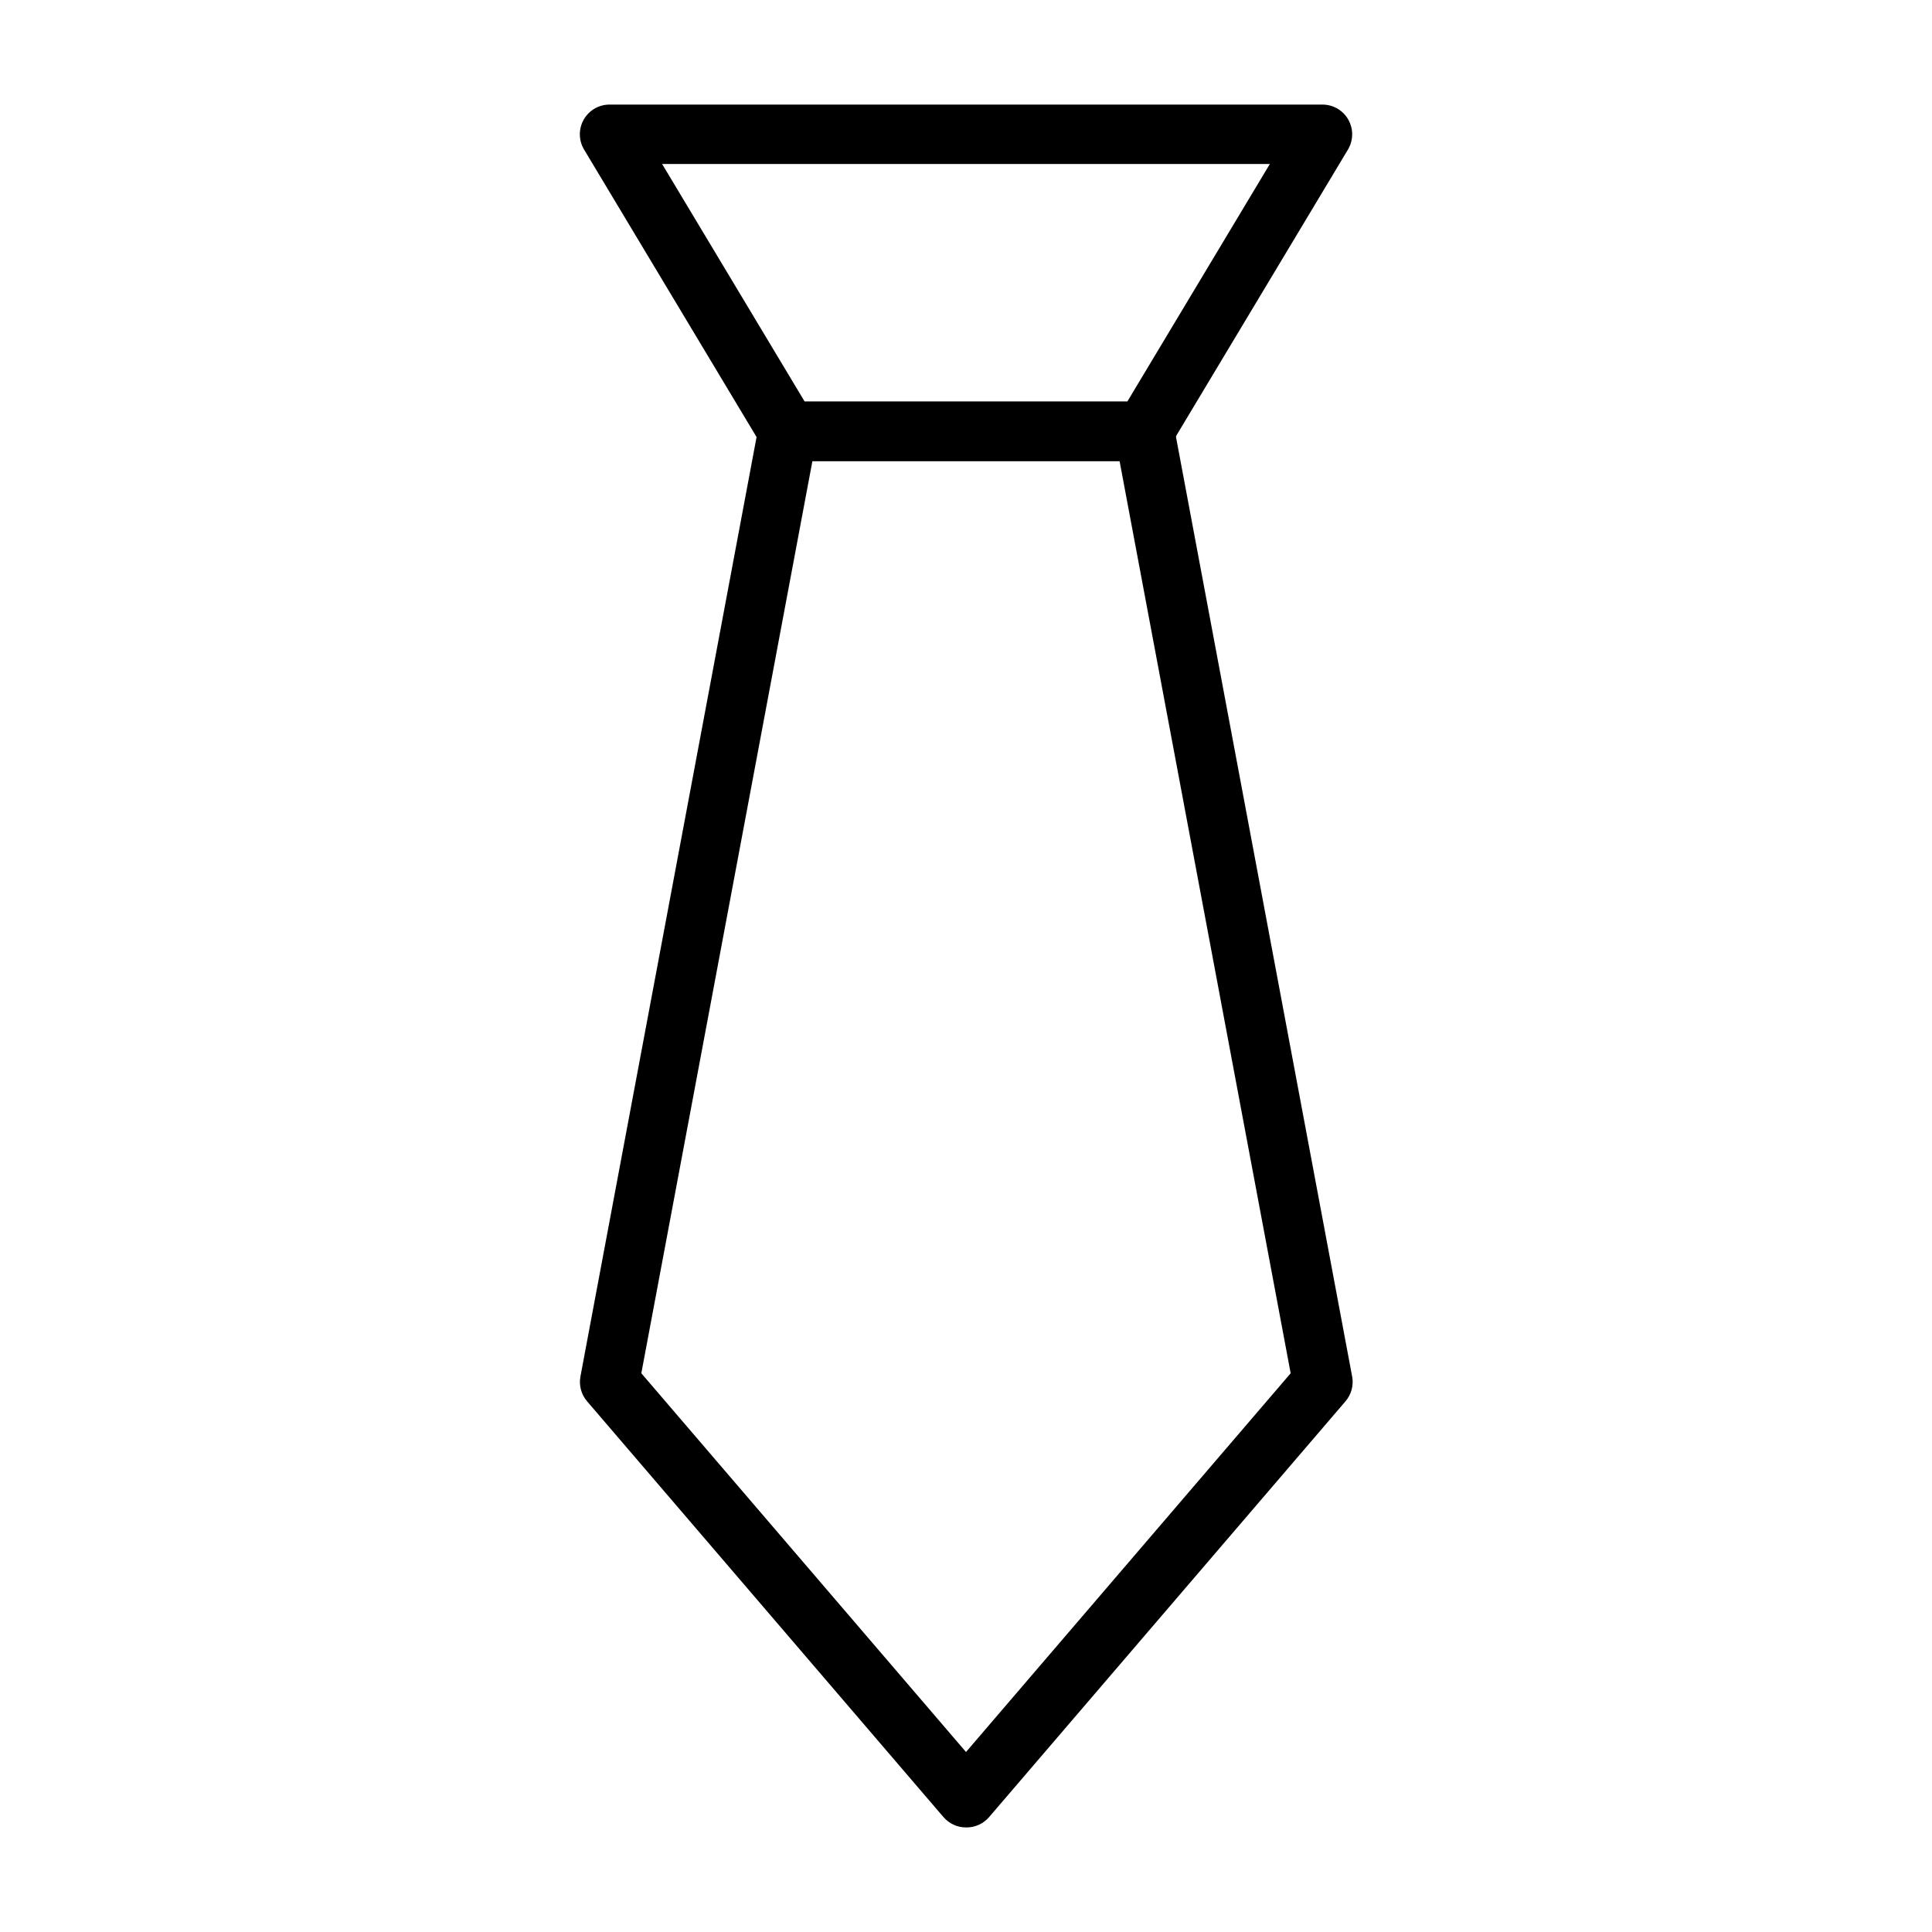
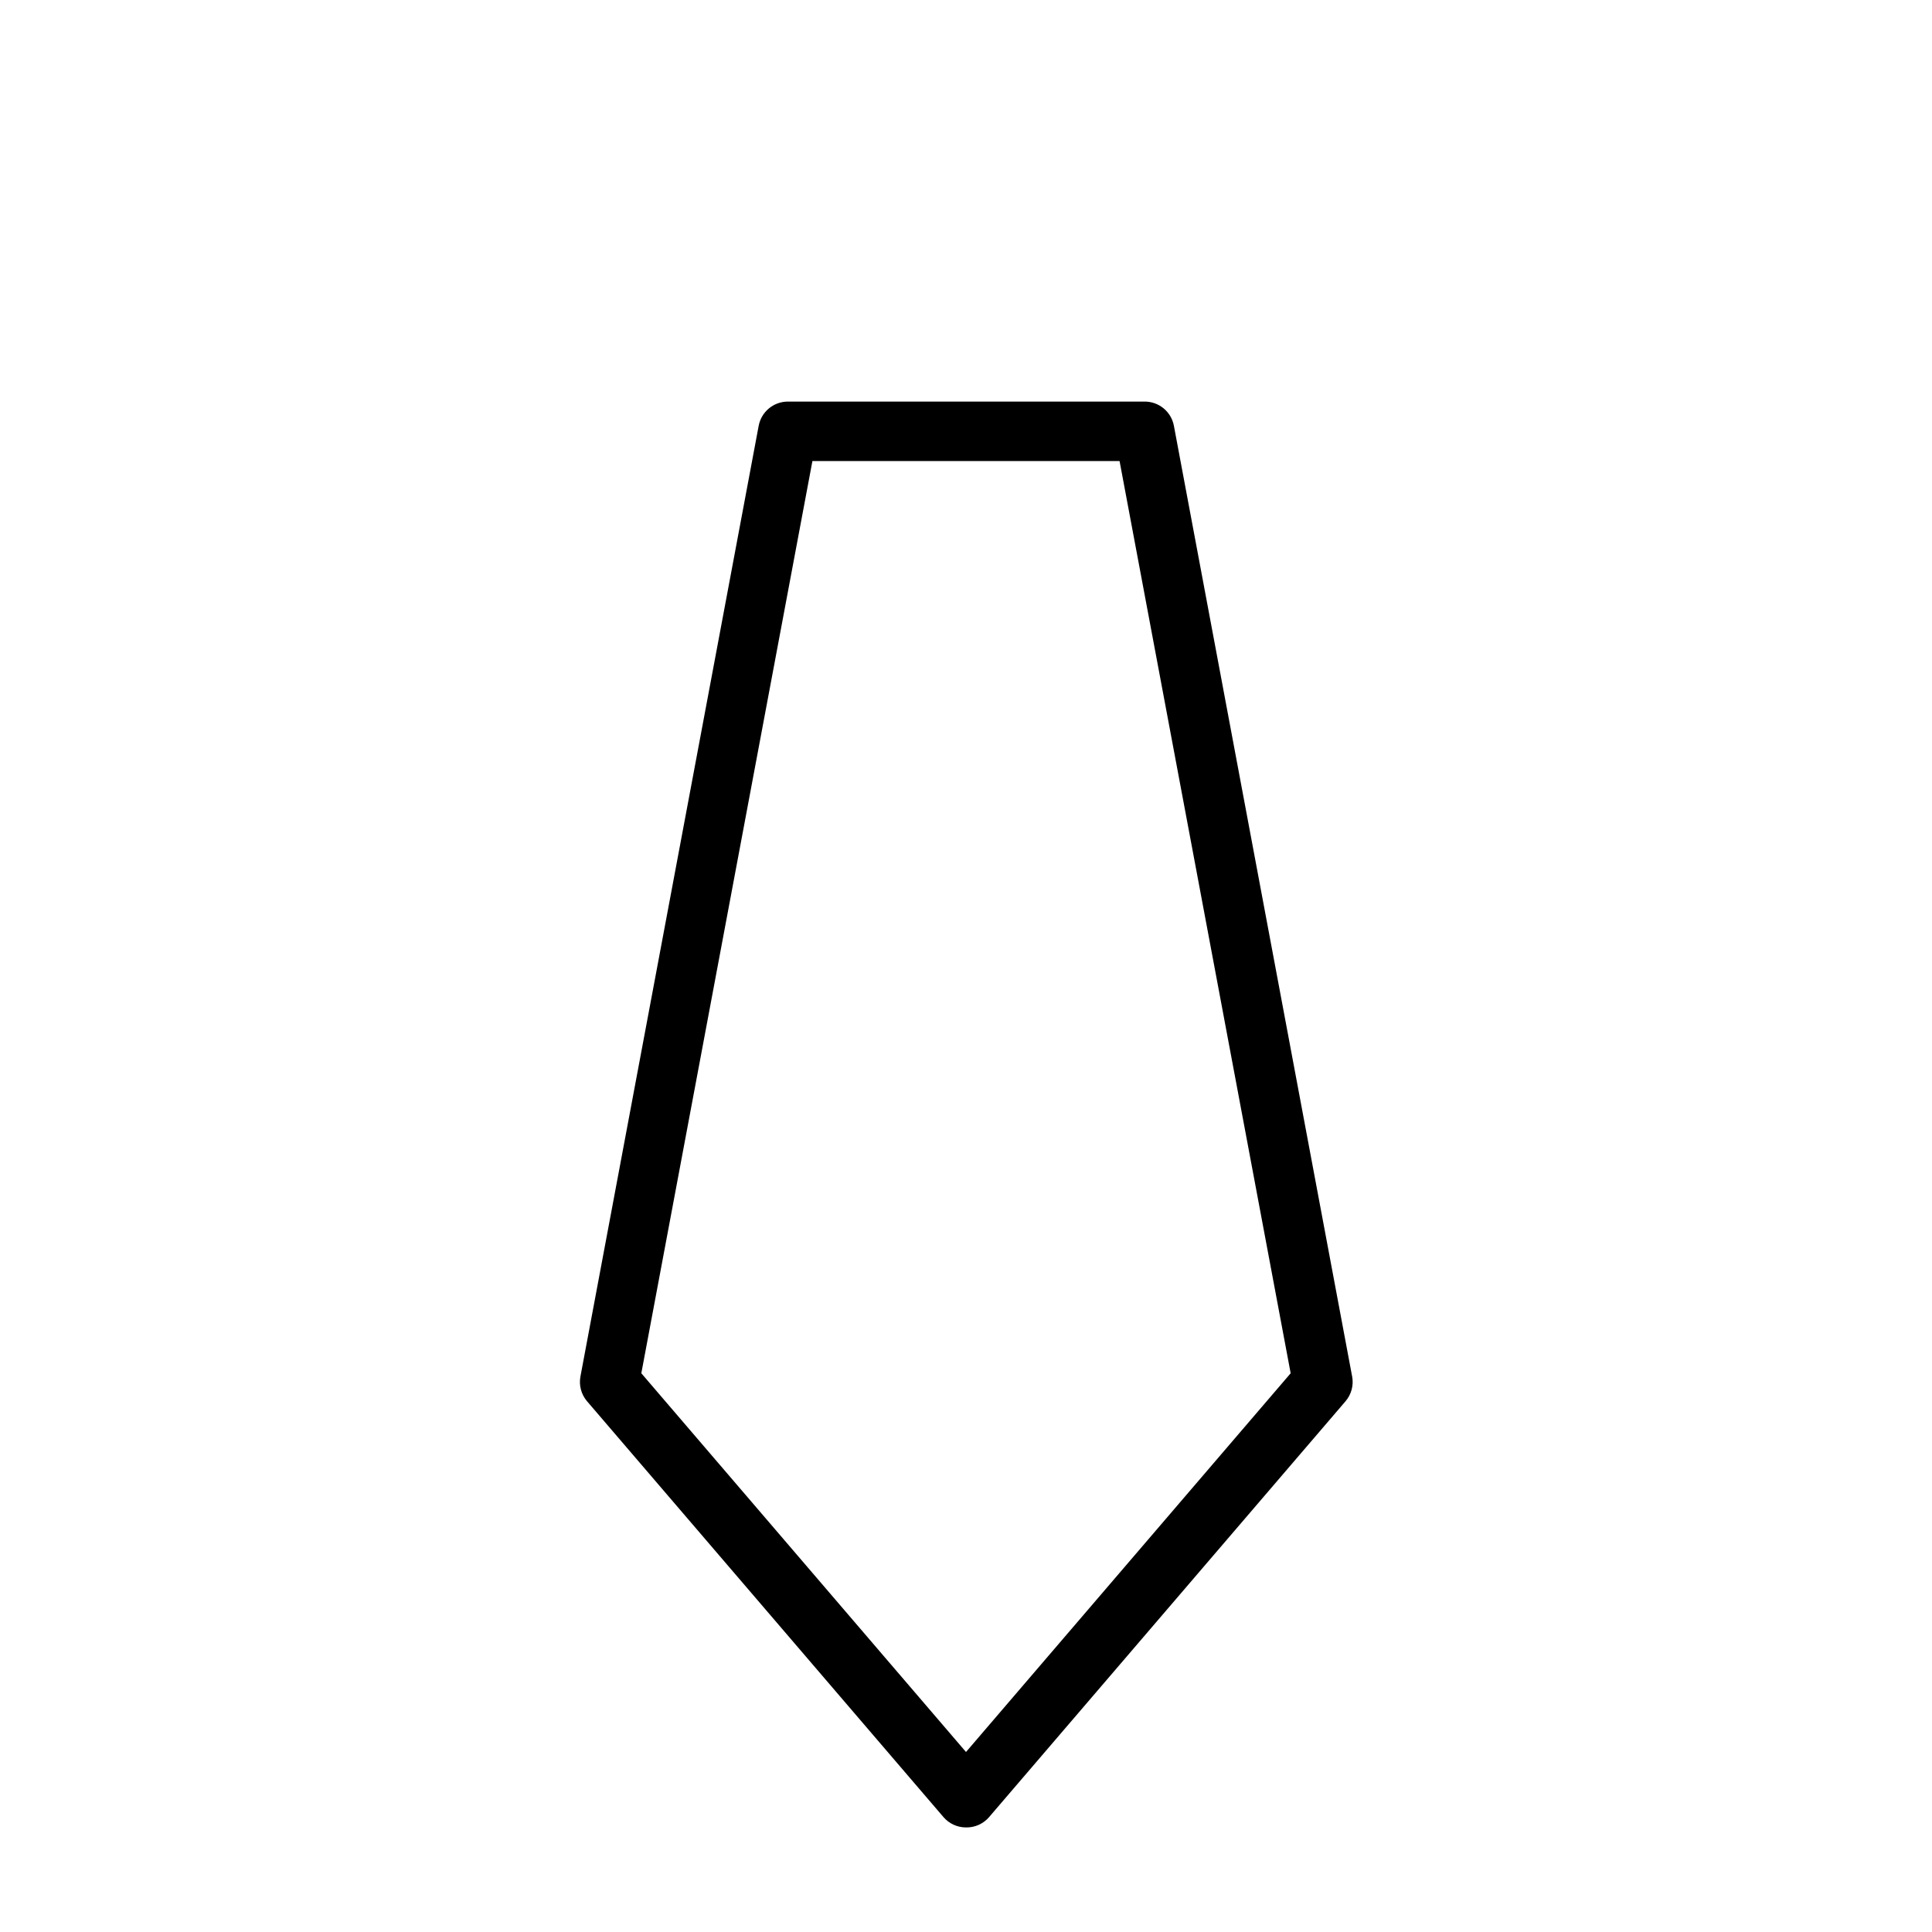
<svg xmlns="http://www.w3.org/2000/svg" fill="#000000" width="800px" height="800px" version="1.1" viewBox="144 144 512 512">
  <g>
-     <path d="m447.23 266.18h-94.465c-2.777-0.004-5.352-1.469-6.769-3.859l-47.23-78.719c-1.445-2.434-1.469-5.453-0.07-7.91 1.398-2.461 4.012-3.977 6.84-3.977h188.93c2.832 0 5.441 1.516 6.84 3.977 1.402 2.457 1.375 5.477-0.066 7.91l-47.23 78.719h-0.004c-1.418 2.391-3.988 3.856-6.769 3.859zm-89.977-15.746h85.488l37.785-62.977h-161.06z" />
    <path d="m400 628.29c-2.301 0-4.488-1.008-5.984-2.758l-94.465-110.21c-1.531-1.809-2.164-4.207-1.73-6.535l47.23-251.91v0.004c0.684-3.731 3.926-6.441 7.715-6.457h94.465c3.852-0.062 7.18 2.668 7.871 6.457l47.23 251.91 0.004-0.004c0.434 2.328-0.203 4.727-1.734 6.535l-94.465 110.21h0.004c-1.531 1.793-3.785 2.805-6.141 2.758zm-86.043-120.36 86.043 100.37 86.039-100.37-45.344-241.75h-81.395z" />
  </g>
</svg>